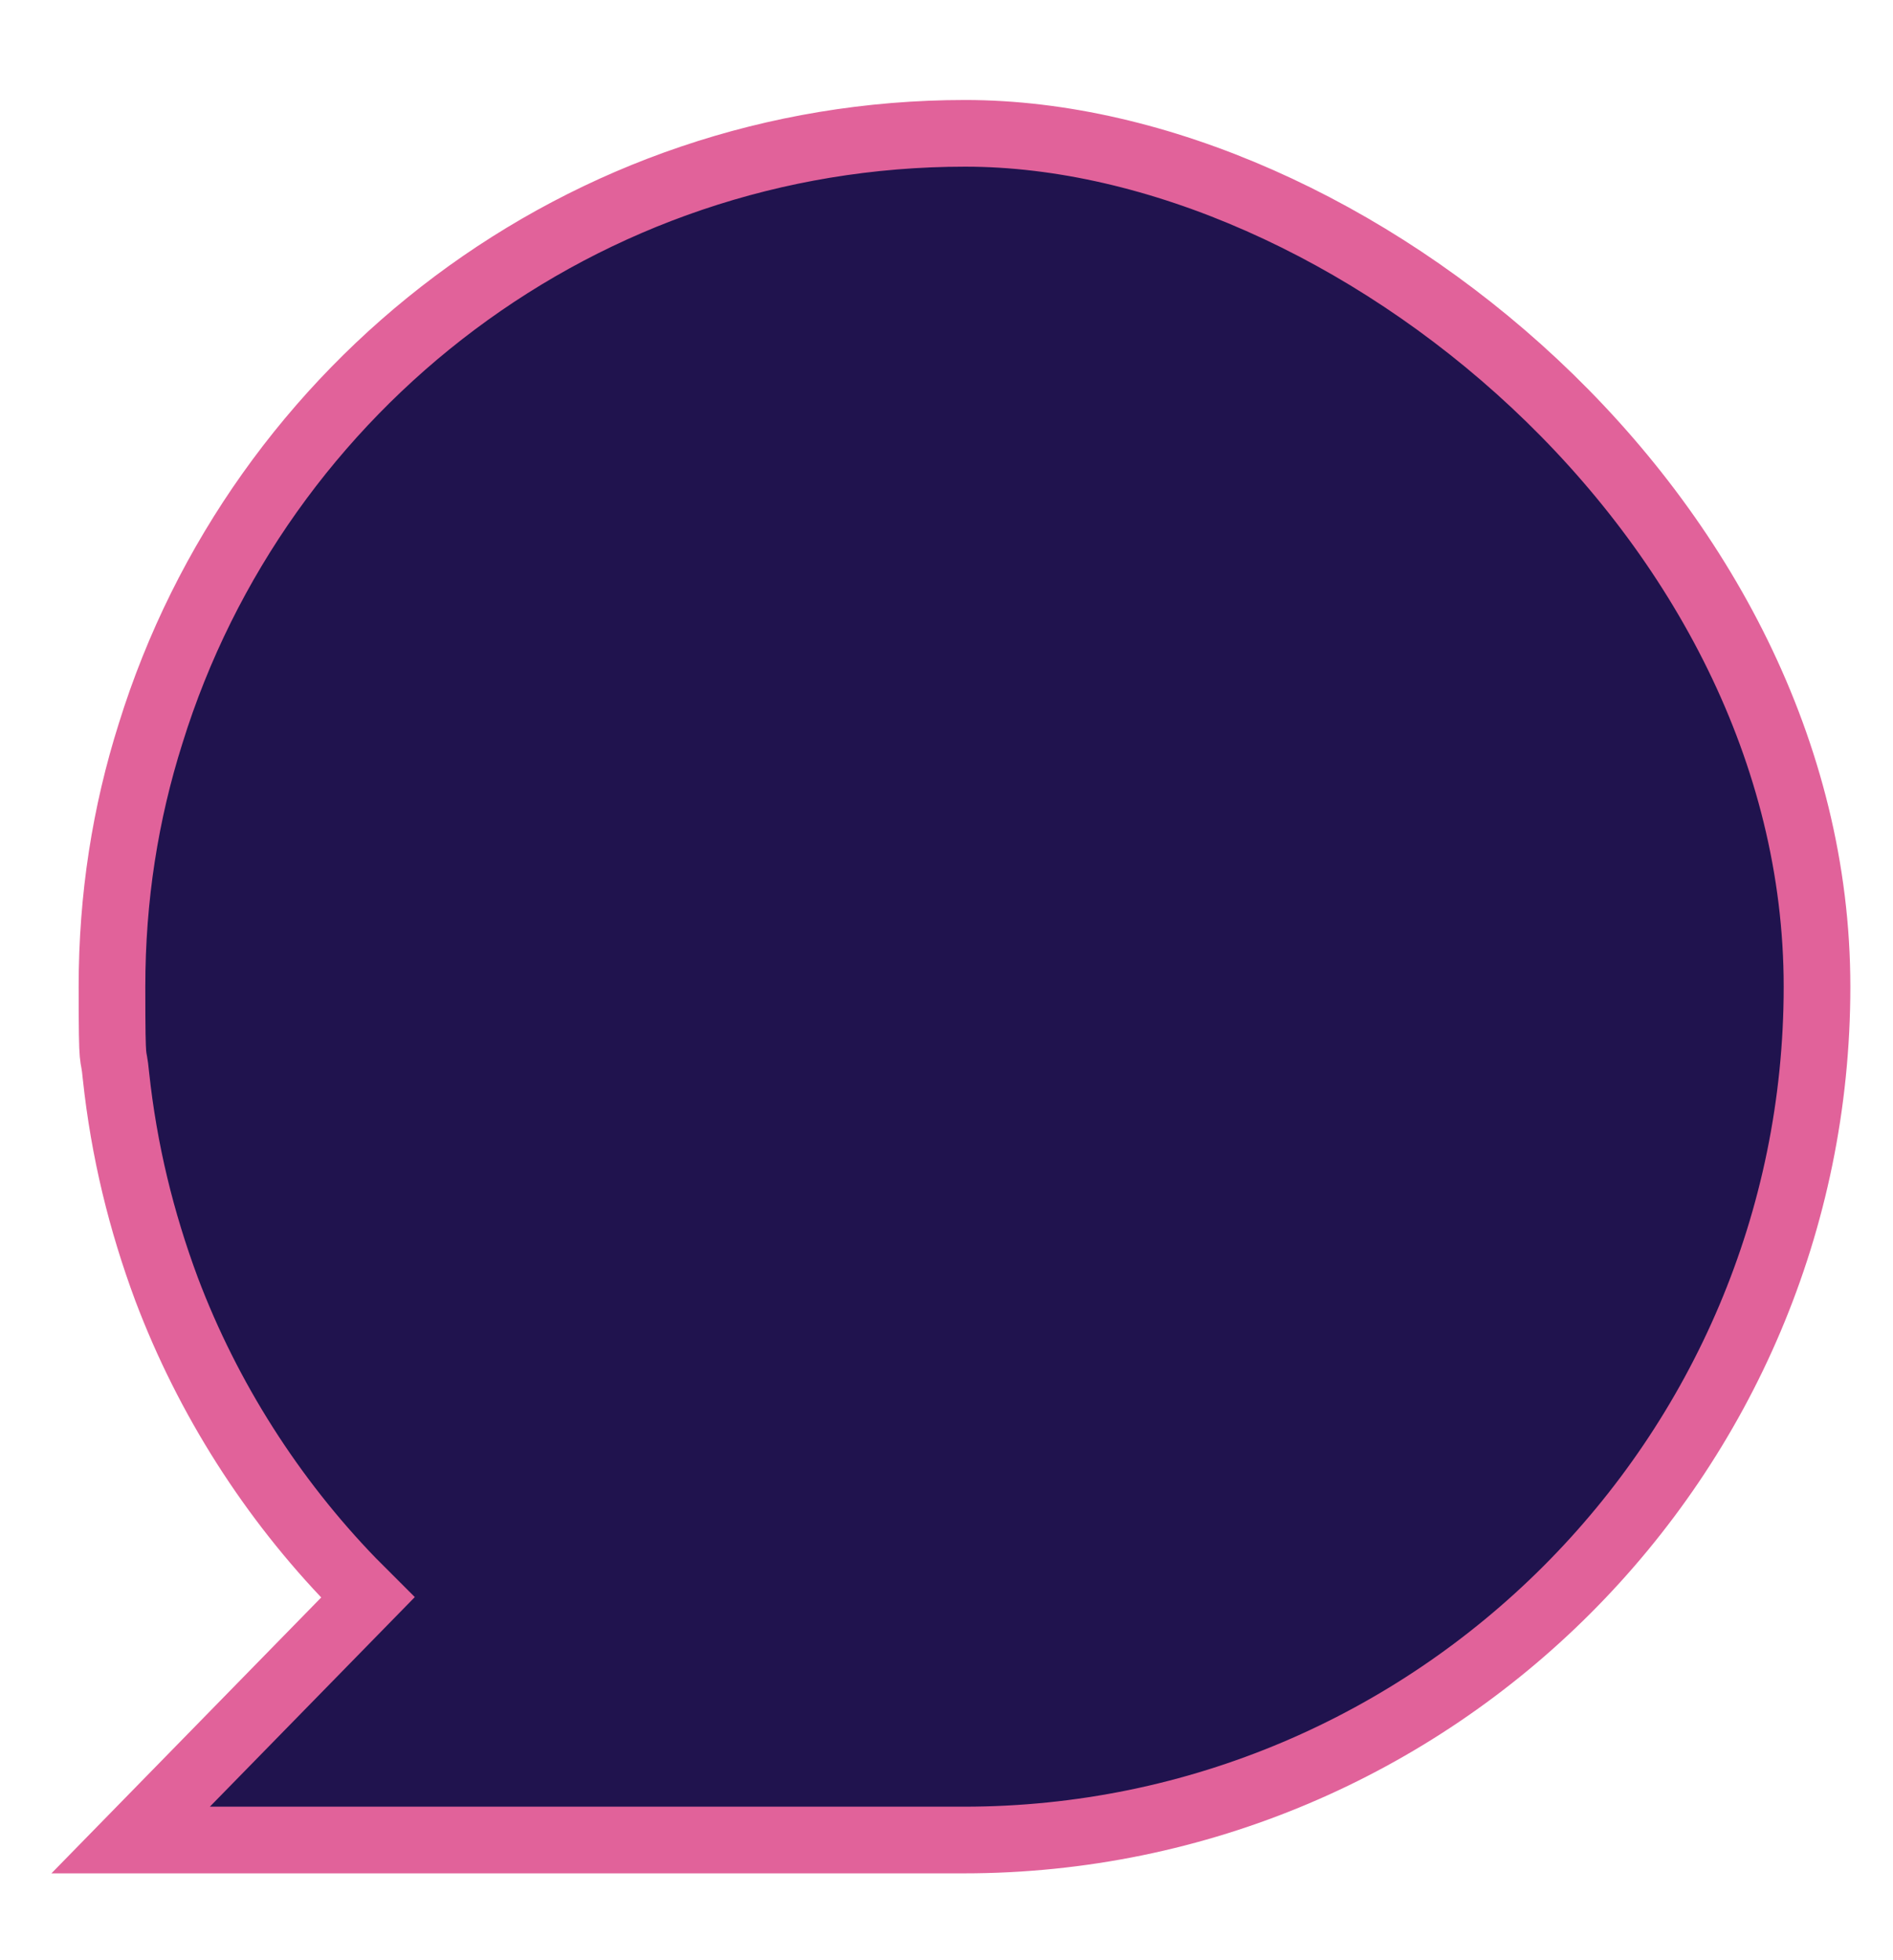
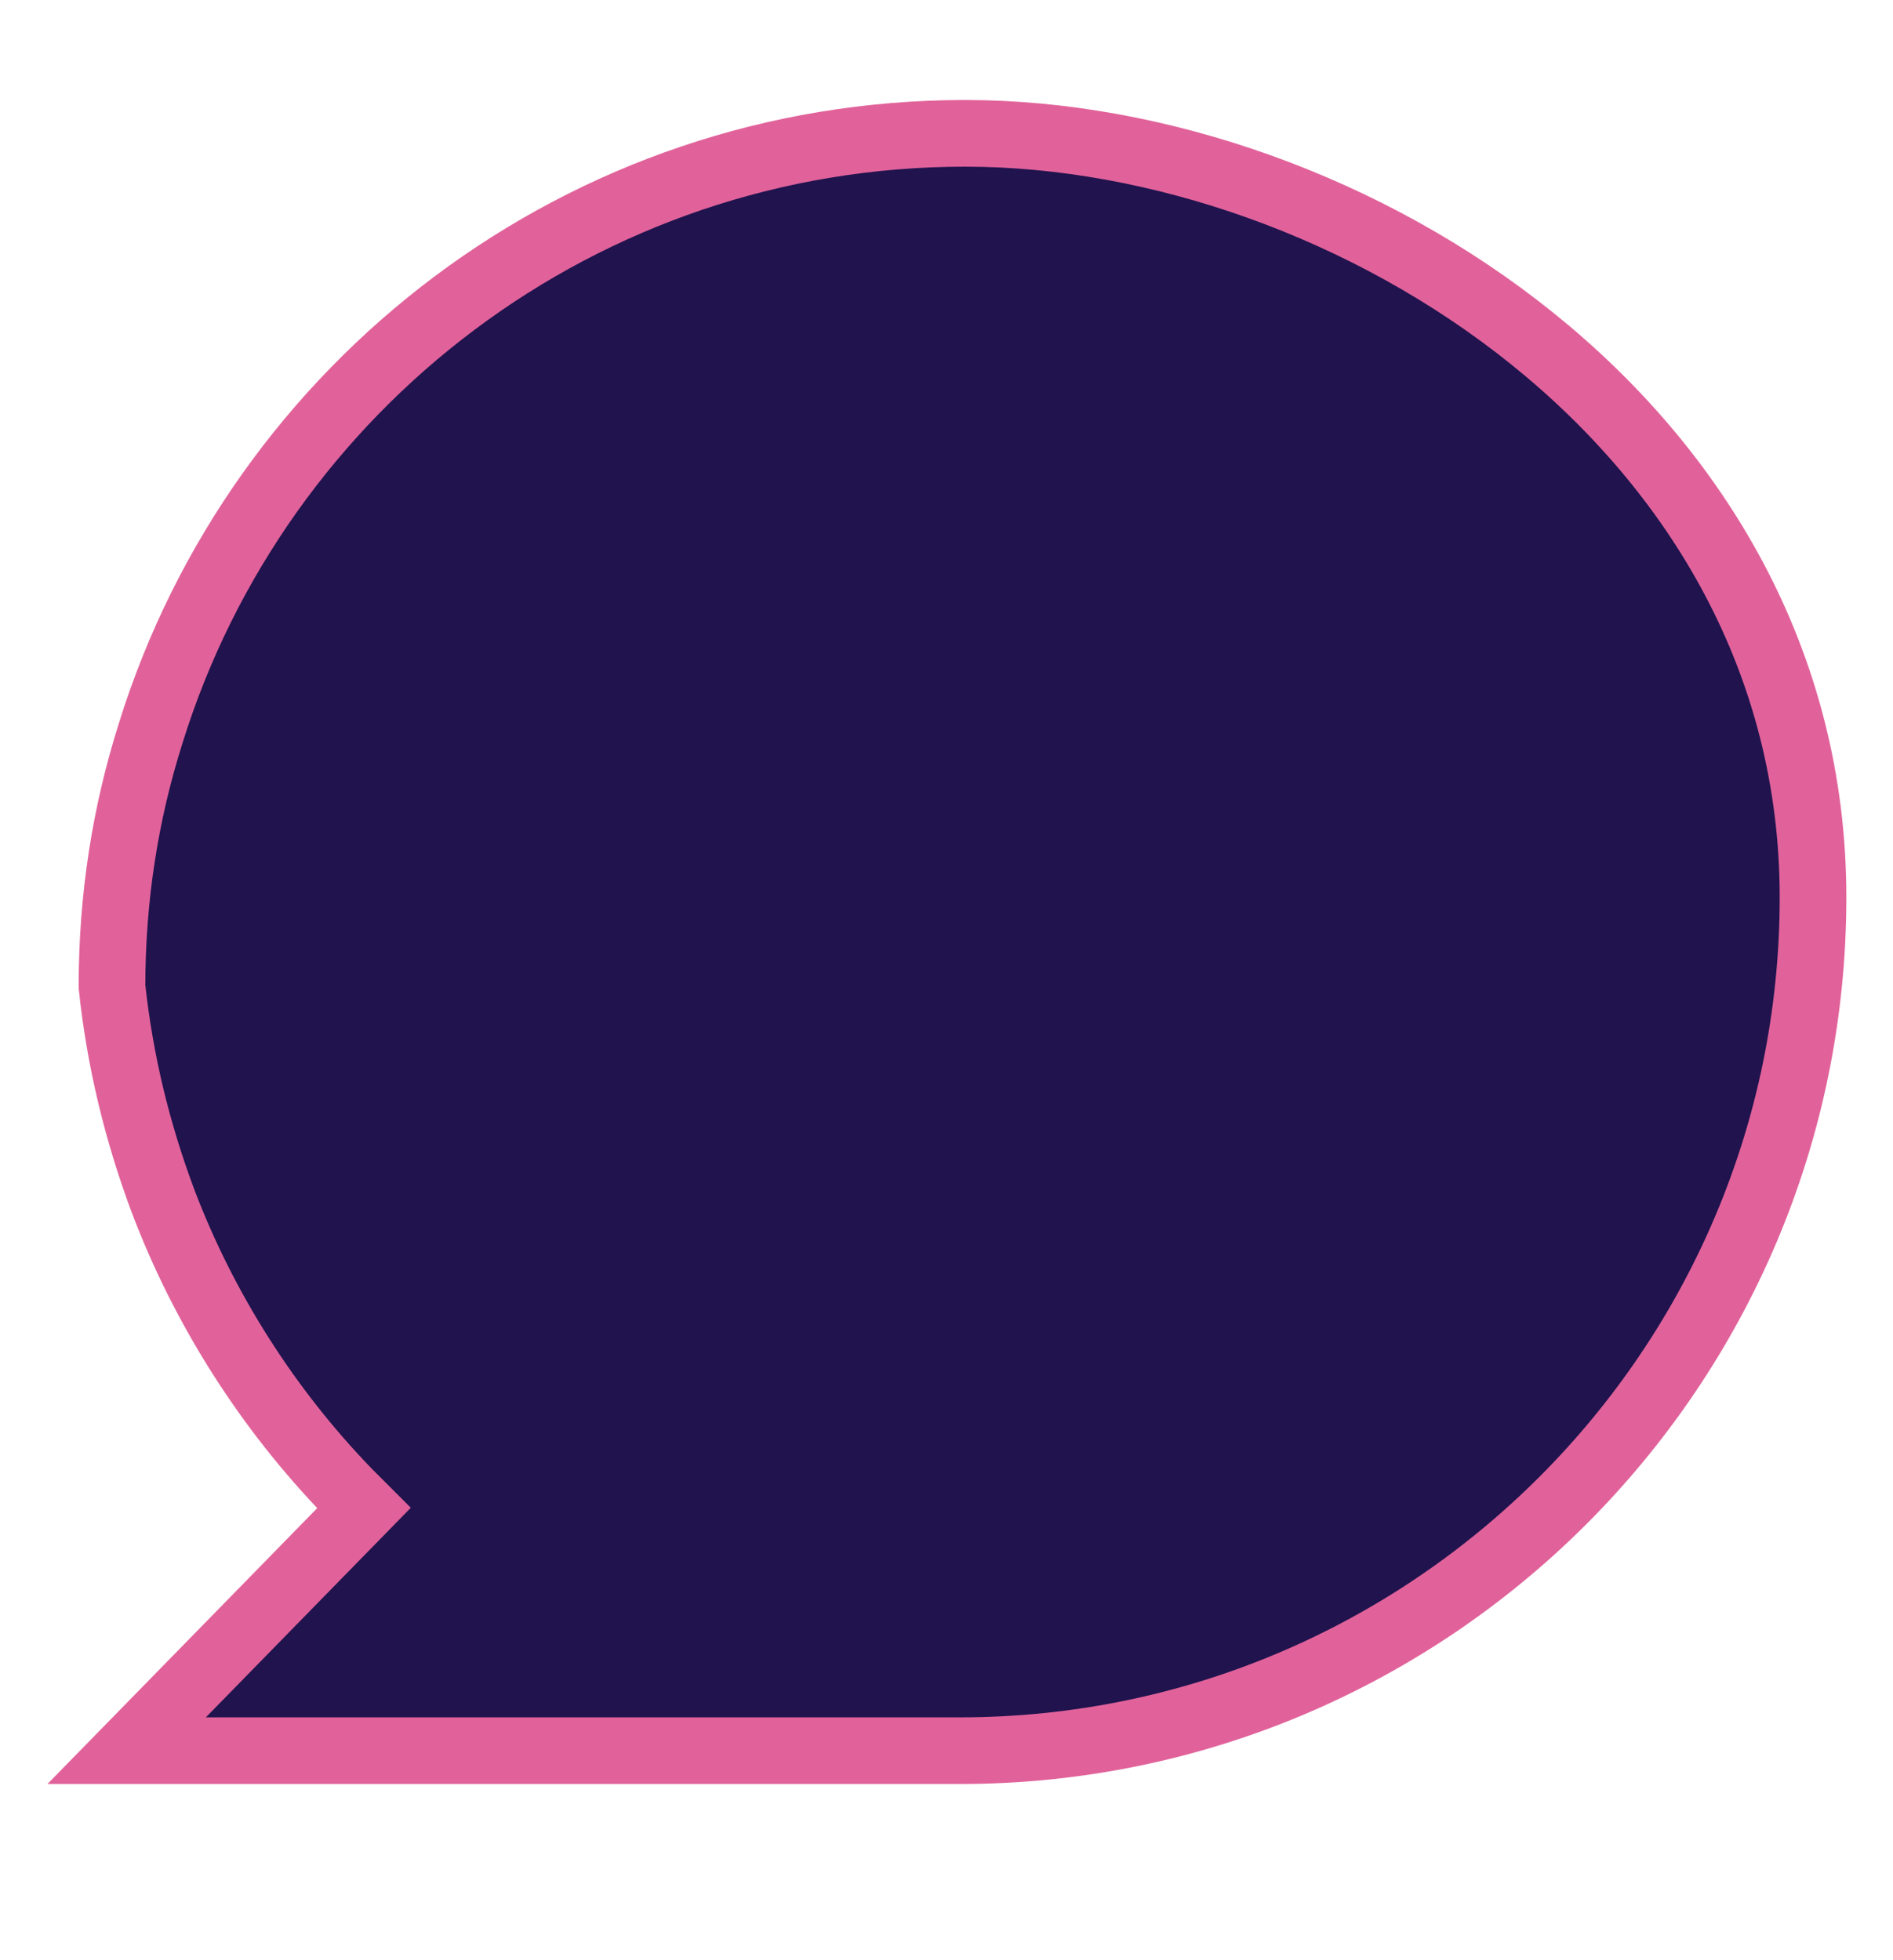
<svg xmlns="http://www.w3.org/2000/svg" id="Layer_1" viewBox="0 0 142 147">
  <defs>
    <style> .st0 { fill: #20134e; stroke: #e1629a; stroke-miterlimit: 10; stroke-width: 5px; } </style>
  </defs>
-   <path class="st0" d="M72.4,10c-28.7,0-53,18.9-61.1,45-1.9,6-2.9,12.3-2.9,19s.1,4.5.3,6.7c.6,5.6,1.9,10.9,3.8,16,3.1,8.2,7.9,15.7,13.9,21.9l1.2,1.2-17.8,18.2h62.5c35.3,0,64-28.7,64-64S101.1,10,72.4,10Z" />
+   <path class="st0" d="M72.4,10c-28.7,0-53,18.9-61.1,45-1.9,6-2.9,12.3-2.9,19c.6,5.6,1.9,10.9,3.8,16,3.1,8.2,7.9,15.7,13.9,21.9l1.2,1.2-17.8,18.2h62.5c35.3,0,64-28.7,64-64S101.1,10,72.4,10Z" />
</svg>